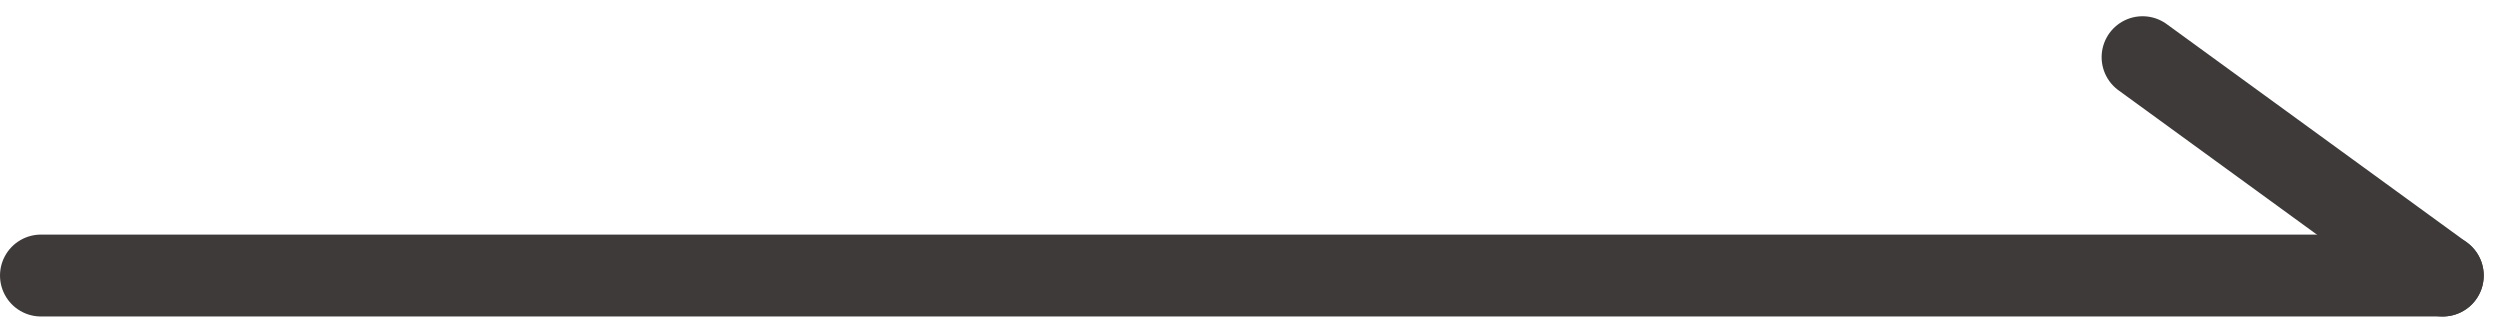
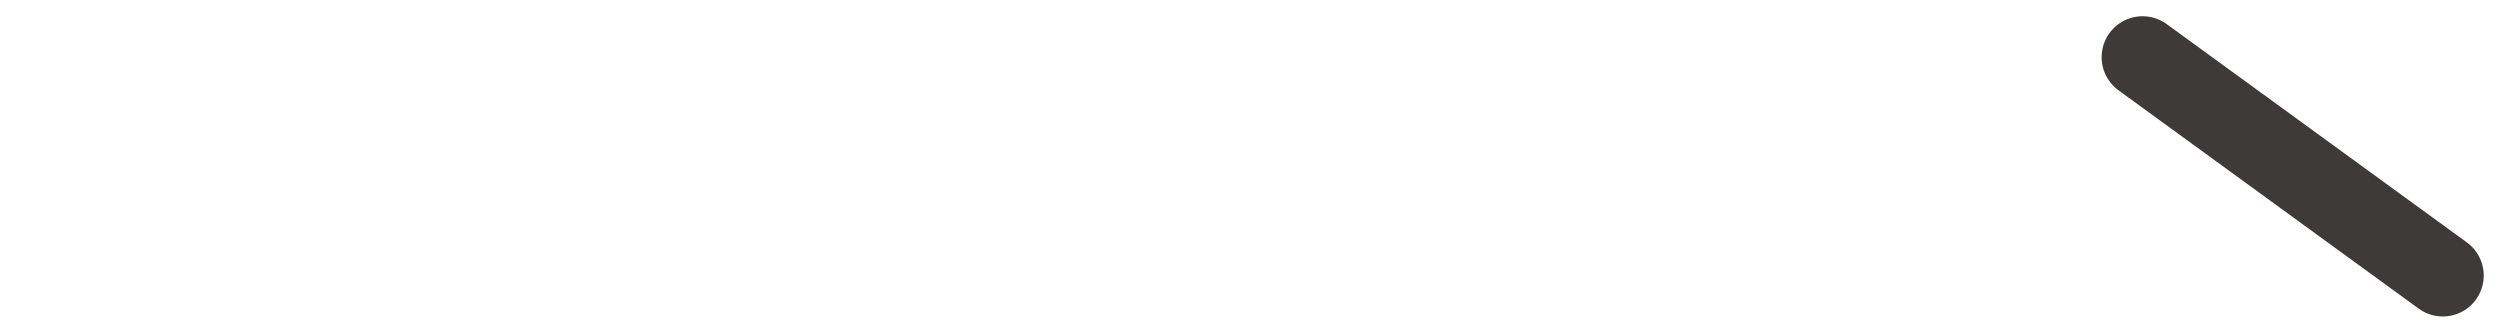
<svg xmlns="http://www.w3.org/2000/svg" width="91.596" height="12.191" viewBox="0 0 91.596 12.191">
  <g id="グループ_54" data-name="グループ 54" transform="translate(-10657 284.595)">
-     <line id="線_25" data-name="線 25" x2="88" transform="translate(10658.5 -274.5)" fill="none" stroke="#3e3a39" stroke-linecap="round" stroke-width="3" />
    <line id="線_26" data-name="線 26" x2="11" y2="8" transform="translate(10735.5 -282.5)" fill="none" stroke="#3e3a39" stroke-linecap="round" stroke-width="3" />
  </g>
</svg>